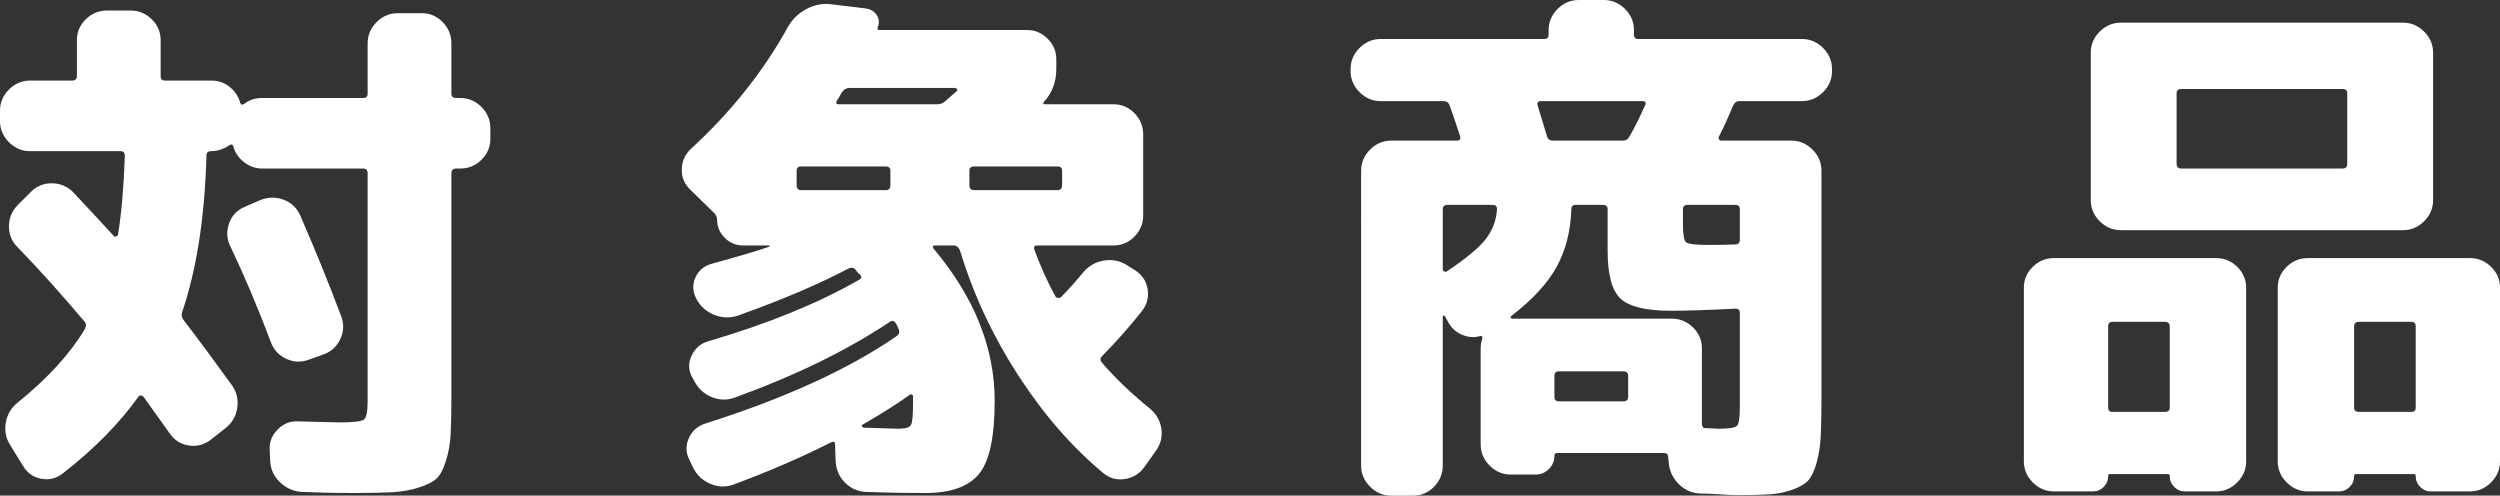
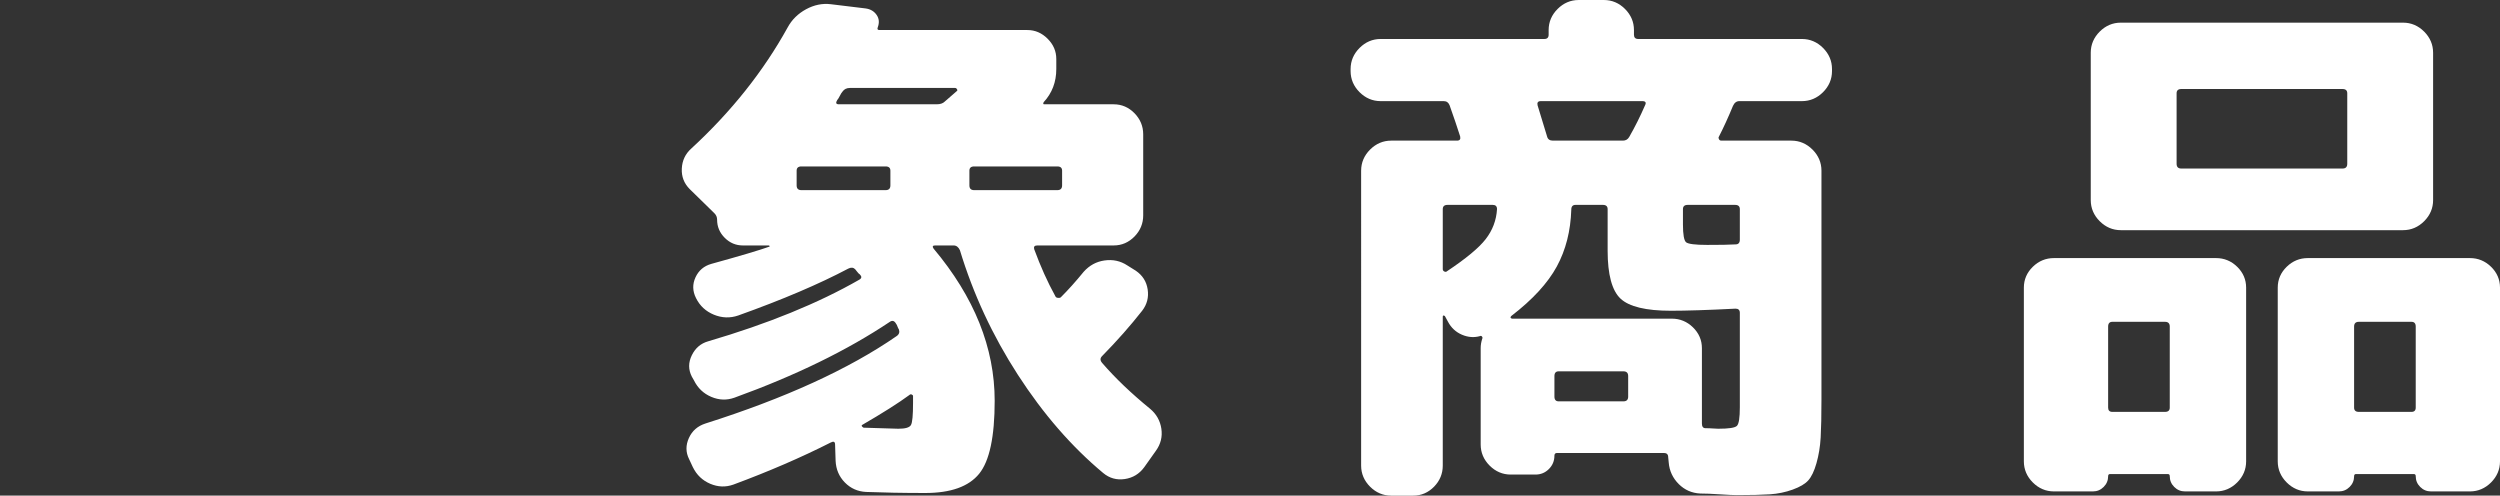
<svg xmlns="http://www.w3.org/2000/svg" id="_レイヤー_2" data-name="レイヤー 2" viewBox="0 0 189.86 37.64">
  <rect x="0" y="0" width="189.86" height="37.64" fill="#333333" stroke="none" />
  <defs>
    <style>
      .cls-1 {
        fill: #fff;
      }
    </style>
  </defs>
  <g id="_対象商品" data-name="対象商品">
    <g>
-       <path class="cls-1" d="M2.28,11.48c-.61,0-1.15-.23-1.6-.68-.45-.45-.68-.99-.68-1.6v-.8c0-.61.23-1.15.68-1.6.45-.45.99-.68,1.6-.68h3.2c.24,0,.36-.12.36-.36v-2.72c0-.61.23-1.14.68-1.58.45-.44.99-.66,1.6-.66h1.8c.61,0,1.15.22,1.6.66.45.44.68.97.68,1.58v2.72c0,.24.11.36.32.36h3.56c.51,0,.96.16,1.36.48.4.32.67.72.8,1.2.05.16.16.19.32.08.37-.29.83-.44,1.36-.44h7.68c.21,0,.32-.11.32-.32v-3.84c0-.61.23-1.15.68-1.6.45-.45.99-.68,1.6-.68h1.84c.61,0,1.14.23,1.58.68.44.45.66.99.66,1.6v3.84c0,.21.12.32.36.32h.32c.61,0,1.15.23,1.6.68.45.45.68.99.68,1.6v.84c0,.61-.23,1.14-.68,1.58-.45.44-.99.66-1.6.66h-.32c-.24,0-.36.12-.36.36v17c0,1.23-.02,2.19-.06,2.88-.04.69-.16,1.35-.36,1.98-.2.63-.43,1.07-.7,1.32-.27.25-.71.48-1.34.68-.63.2-1.29.32-2,.36-.71.04-1.69.06-2.94.06-1.49,0-2.8-.03-3.92-.08-.64-.03-1.2-.27-1.68-.72-.48-.45-.73-1-.76-1.64l-.04-.84c-.03-.59.17-1.1.6-1.54.43-.44.95-.65,1.56-.62,1.81.05,2.84.08,3.08.08,1.09,0,1.73-.07,1.92-.22s.28-.62.28-1.42V13.16c0-.24-.11-.36-.32-.36h-7.68c-.51,0-.97-.16-1.38-.48-.41-.32-.69-.72-.82-1.2-.05-.16-.16-.19-.32-.08-.43.29-.88.44-1.36.44-.24,0-.36.11-.36.32-.13,4.72-.75,8.68-1.84,11.88-.08.21-.05.41.08.6.99,1.28,2.21,2.93,3.68,4.96.37.51.51,1.08.42,1.72-.09.64-.39,1.16-.9,1.56l-1.12.88c-.48.37-1.02.52-1.62.44-.6-.08-1.09-.37-1.46-.88-1.07-1.49-1.73-2.43-2-2.8-.16-.16-.29-.17-.4-.04-1.47,2.05-3.39,4-5.76,5.84-.48.37-1.02.51-1.62.4-.6-.11-1.06-.43-1.38-.96l-.96-1.56c-.35-.53-.47-1.11-.36-1.74.11-.63.41-1.14.92-1.54,2.27-1.84,3.96-3.69,5.08-5.56.13-.24.12-.44-.04-.6-1.73-2.05-3.41-3.92-5.04-5.6-.45-.43-.68-.96-.68-1.6s.23-1.19.68-1.64l1-1c.43-.43.95-.64,1.56-.64s1.15.21,1.6.64c1.01,1.07,2.05,2.19,3.12,3.36.05.05.11.07.18.04.07-.03.11-.07.14-.12.27-1.65.44-3.65.52-6,0-.24-.11-.36-.32-.36H2.28ZM23.44,27.32c-.59.21-1.16.19-1.72-.08-.56-.27-.95-.69-1.16-1.28-.96-2.56-1.99-4.99-3.08-7.28-.27-.56-.29-1.13-.08-1.72.21-.59.6-1,1.16-1.24l1.2-.52c.59-.24,1.17-.25,1.76-.04.59.21,1.01.61,1.28,1.2,1.15,2.64,2.19,5.2,3.12,7.68.21.59.19,1.16-.08,1.72-.27.56-.69.95-1.28,1.16l-1.12.4Z" />
      <path class="cls-1" d="M71.02,18.64c-.19,0-.23.08-.12.24,3.09,3.68,4.64,7.53,4.64,11.56,0,2.72-.39,4.57-1.18,5.54-.79.97-2.15,1.46-4.1,1.46-1.68,0-3.17-.03-4.48-.08-.64-.03-1.18-.27-1.62-.72-.44-.45-.67-1-.7-1.64l-.04-1.24c0-.21-.11-.27-.32-.16-2.27,1.15-4.73,2.21-7.4,3.2-.59.21-1.17.19-1.76-.06-.59-.25-1.03-.67-1.32-1.26l-.28-.6c-.27-.53-.27-1.07-.02-1.62.25-.55.67-.91,1.26-1.1,6.05-1.92,10.89-4.13,14.52-6.64.19-.13.24-.31.16-.52-.03-.03-.06-.09-.1-.2-.04-.11-.07-.17-.1-.2-.13-.24-.29-.29-.48-.16-3.23,2.16-7.16,4.08-11.8,5.76-.59.21-1.17.19-1.76-.06-.59-.25-1.03-.67-1.32-1.26l-.16-.28c-.27-.53-.27-1.07,0-1.62.27-.55.68-.9,1.24-1.06,4.53-1.33,8.36-2.89,11.48-4.68.19-.11.2-.24.04-.4-.05-.03-.12-.09-.2-.2-.08-.11-.13-.17-.16-.2-.13-.13-.31-.15-.52-.04-2.21,1.17-5,2.36-8.36,3.56-.61.21-1.23.19-1.84-.06-.61-.25-1.07-.67-1.36-1.26-.27-.53-.28-1.06-.04-1.58s.64-.86,1.2-1.02c2.21-.61,3.69-1.05,4.44-1.32-.03-.03-.04-.05-.04-.08h-2c-.53,0-.99-.19-1.38-.58-.39-.39-.58-.85-.58-1.38,0-.19-.07-.35-.2-.48l-1.88-1.84c-.43-.43-.63-.95-.6-1.56.03-.61.27-1.12.72-1.52,3.04-2.8,5.48-5.87,7.32-9.2.32-.59.79-1.05,1.4-1.38.61-.33,1.24-.46,1.88-.38l2.64.32c.37.05.65.22.84.5.19.28.21.59.08.94-.05.13-.01.2.12.2h11.24c.59,0,1.1.22,1.54.66.44.44.66.95.66,1.54v.76c0,.99-.32,1.83-.96,2.52-.05.11-.04.16.04.16h5.28c.61,0,1.14.23,1.58.68.44.45.66.99.66,1.6v6.16c0,.61-.22,1.15-.66,1.6-.44.45-.97.68-1.58.68h-5.8c-.21,0-.29.09-.24.28.48,1.31,1.01,2.49,1.6,3.56.03.08.09.13.2.14.11.01.19,0,.24-.06.53-.53,1.11-1.17,1.72-1.92.43-.48.95-.77,1.58-.86.63-.09,1.21.03,1.74.38l.64.4c.51.35.81.82.9,1.42.09.6-.05,1.14-.42,1.62-.88,1.12-1.89,2.27-3.04,3.44-.16.16-.16.33,0,.52,1.01,1.17,2.23,2.33,3.64,3.48.48.4.77.91.86,1.52.09.61-.05,1.17-.42,1.68l-.88,1.24c-.37.51-.87.81-1.48.9-.61.09-1.16-.06-1.64-.46-2.4-2-4.56-4.49-6.48-7.46-1.92-2.97-3.39-6.13-4.4-9.46-.11-.24-.27-.36-.48-.36h-1.4ZM67.62,14.08v-1.12c0-.21-.12-.32-.36-.32h-6.4c-.24,0-.36.11-.36.32v1.12c0,.24.12.36.36.36h6.4c.24,0,.36-.12.36-.36ZM63.7,7.92h7.44c.27,0,.47-.07.6-.2.43-.37.73-.64.92-.8.05-.03.06-.07.02-.14-.04-.07-.09-.1-.14-.1h-8c-.24,0-.43.09-.56.28-.05.05-.12.16-.2.32-.08.16-.15.27-.2.32-.13.21-.09.32.12.32ZM68.22,32.56c.53,0,.85-.09.96-.28.11-.19.16-.75.16-1.68v-.52c0-.05-.03-.09-.1-.12-.07-.03-.13-.01-.18.04-.83.61-2.03,1.37-3.6,2.28-.05.05-.01.12.12.2,1.55.05,2.43.08,2.64.08ZM73.62,12.96v1.12c0,.24.12.36.36.36h6.32c.24,0,.36-.12.36-.36v-1.12c0-.21-.12-.32-.36-.32h-6.32c-.24,0-.36.11-.36.32Z" />
      <path class="cls-1" d="M104.85,7.68c-.61,0-1.15-.23-1.6-.68-.45-.45-.68-.99-.68-1.6v-.16c0-.61.23-1.15.68-1.6.45-.45.99-.68,1.6-.68h12.44c.21,0,.32-.11.32-.32v-.36c0-.61.23-1.15.68-1.6.45-.45.99-.68,1.6-.68h1.92c.61,0,1.15.23,1.6.68.45.45.68.99.68,1.6v.36c0,.21.11.32.32.32h12.44c.61,0,1.15.23,1.6.68.45.45.68.99.68,1.6v.16c0,.61-.23,1.15-.68,1.6-.45.45-.99.68-1.6.68h-4.76c-.21,0-.37.12-.48.36-.35.85-.71,1.64-1.08,2.36-.03.05-.02.11.02.18.04.07.1.1.18.1h5.32c.61,0,1.15.23,1.6.68.45.45.68.99.68,1.6v17.36c0,1.23-.02,2.19-.06,2.9s-.15,1.36-.32,1.96-.38,1.03-.62,1.3c-.24.27-.63.5-1.18.7s-1.13.32-1.74.36-1.45.06-2.52.06c-.24,0-.67-.02-1.28-.06s-1.11-.06-1.48-.06c-.64-.03-1.19-.27-1.64-.72-.45-.45-.71-1-.76-1.64l-.04-.4c0-.21-.11-.32-.32-.32h-8.12c-.13,0-.2.07-.2.2,0,.4-.14.74-.42,1.02-.28.28-.62.42-1.02.42h-1.88c-.61,0-1.15-.23-1.6-.68s-.68-.99-.68-1.6v-7.32c0-.24.04-.48.12-.72.03-.05.02-.11-.02-.16-.04-.05-.09-.07-.14-.04-.45.13-.91.1-1.38-.1-.47-.2-.82-.53-1.06-.98l-.24-.44s-.06-.04-.1-.04-.06.03-.06.08v11.32c0,.61-.22,1.15-.66,1.6-.44.45-.97.68-1.58.68h-1.68c-.61,0-1.15-.23-1.6-.68-.45-.45-.68-.99-.68-1.6V12.96c0-.61.23-1.15.68-1.6.45-.45.99-.68,1.6-.68h5c.21,0,.29-.11.24-.32-.21-.67-.48-1.45-.8-2.36-.08-.21-.23-.32-.44-.32h-4.8ZM113.69,15.88c0-.21-.11-.32-.32-.32h-3.44c-.24,0-.36.11-.36.32v4.56c0,.08.04.14.12.18s.15.03.2-.02c1.44-.96,2.42-1.77,2.94-2.44.52-.67.81-1.43.86-2.28ZM119.33,15.92c-.05,1.63-.42,3.07-1.1,4.32-.68,1.25-1.83,2.51-3.46,3.76-.05.05-.07.1-.04.14s.07.06.12.06h12.12c.61,0,1.15.22,1.6.66s.68.97.68,1.58v5.72c0,.24.09.36.28.36.16,0,.35,0,.56.02.21.01.35.02.4.02.8,0,1.27-.07,1.42-.22s.22-.62.22-1.42v-7.16c0-.21-.11-.32-.32-.32-2.13.11-3.77.16-4.92.16-1.89,0-3.17-.31-3.82-.92-.65-.61-.98-1.83-.98-3.64v-3.16c0-.21-.12-.32-.36-.32h-2.08c-.21,0-.32.12-.32.36ZM117.01,7.68c-.21,0-.29.11-.24.32.16.51.4,1.29.72,2.36.05.21.2.32.44.32h5.32c.21,0,.37-.09.48-.28.43-.75.83-1.55,1.2-2.4.11-.21.04-.32-.2-.32h-7.72ZM123.65,30.12v-1.56c0-.24-.12-.36-.36-.36h-4.92c-.21,0-.32.12-.32.36v1.56c0,.24.11.36.32.36h4.92c.24,0,.36-.12.36-.36ZM127.81,15.88v1.16c0,.77.08,1.23.24,1.36s.69.2,1.6.2c.96,0,1.68-.01,2.16-.04.21,0,.32-.12.32-.36v-2.32c0-.21-.12-.32-.36-.32h-3.6c-.24,0-.36.11-.36.32Z" />
      <path class="cls-1" d="M155.98,37.32c-.61,0-1.15-.23-1.6-.68-.45-.45-.68-.99-.68-1.6v-13.2c0-.61.23-1.14.68-1.58s.99-.66,1.6-.66h12.32c.61,0,1.15.22,1.6.66.45.44.68.97.68,1.58v13.2c0,.61-.23,1.15-.68,1.6-.45.45-.99.68-1.6.68h-2.36c-.32,0-.59-.11-.82-.34s-.34-.5-.34-.82c0-.11-.05-.16-.16-.16h-4.36c-.11,0-.16.05-.16.16,0,.32-.11.59-.34.82-.23.23-.5.34-.82.34h-2.96ZM184.78,15.2c0,.61-.23,1.15-.68,1.6-.45.45-.99.68-1.6.68h-21.44c-.61,0-1.15-.23-1.6-.68-.45-.45-.68-.99-.68-1.6V4c0-.61.23-1.15.68-1.6.45-.45.99-.68,1.6-.68h21.44c.61,0,1.15.23,1.6.68.45.45.68.99.68,1.6v11.2ZM160.1,24.8v6.16c0,.21.11.32.32.32h4c.24,0,.36-.11.36-.32v-6.16c0-.24-.12-.36-.36-.36h-4c-.21,0-.32.12-.32.36ZM178.26,12.44v-5.36c0-.21-.12-.32-.36-.32h-12.24c-.24,0-.36.11-.36.32v5.36c0,.24.12.36.36.36h12.24c.24,0,.36-.12.36-.36ZM189.86,35.04c0,.61-.23,1.15-.68,1.6-.45.45-.99.68-1.6.68h-2.96c-.32,0-.59-.11-.82-.34s-.34-.5-.34-.82c0-.11-.05-.16-.16-.16h-4.36c-.11,0-.16.05-.16.16,0,.32-.11.59-.34.82s-.5.34-.82.34h-2.36c-.61,0-1.15-.23-1.6-.68-.45-.45-.68-.99-.68-1.6v-13.2c0-.61.23-1.14.68-1.58.45-.44.99-.66,1.6-.66h12.32c.61,0,1.15.22,1.6.66.45.44.68.97.68,1.58v13.2ZM183.46,30.96v-6.16c0-.24-.11-.36-.32-.36h-4c-.24,0-.36.12-.36.36v6.16c0,.21.12.32.36.32h4c.21,0,.32-.11.32-.32Z" />
    </g>
  </g>
</svg>